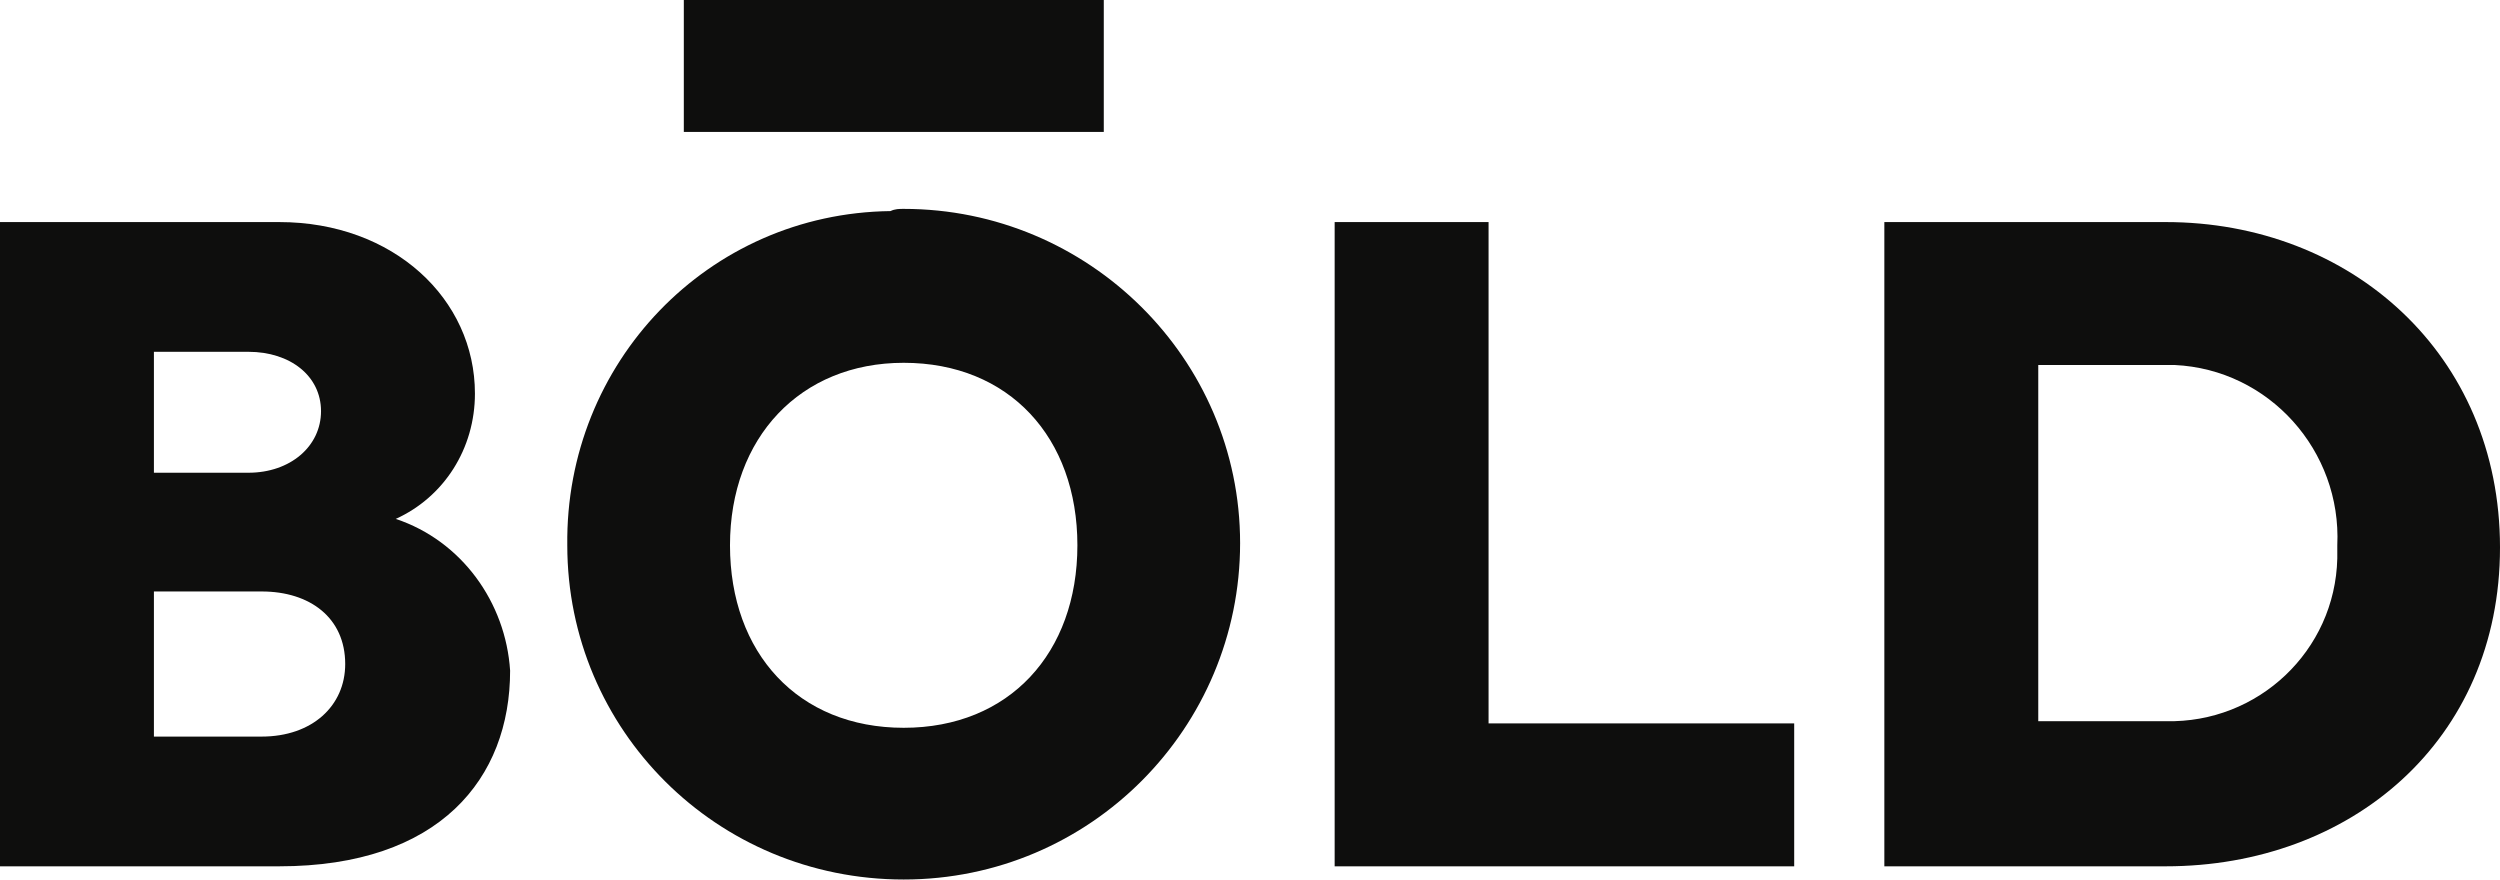
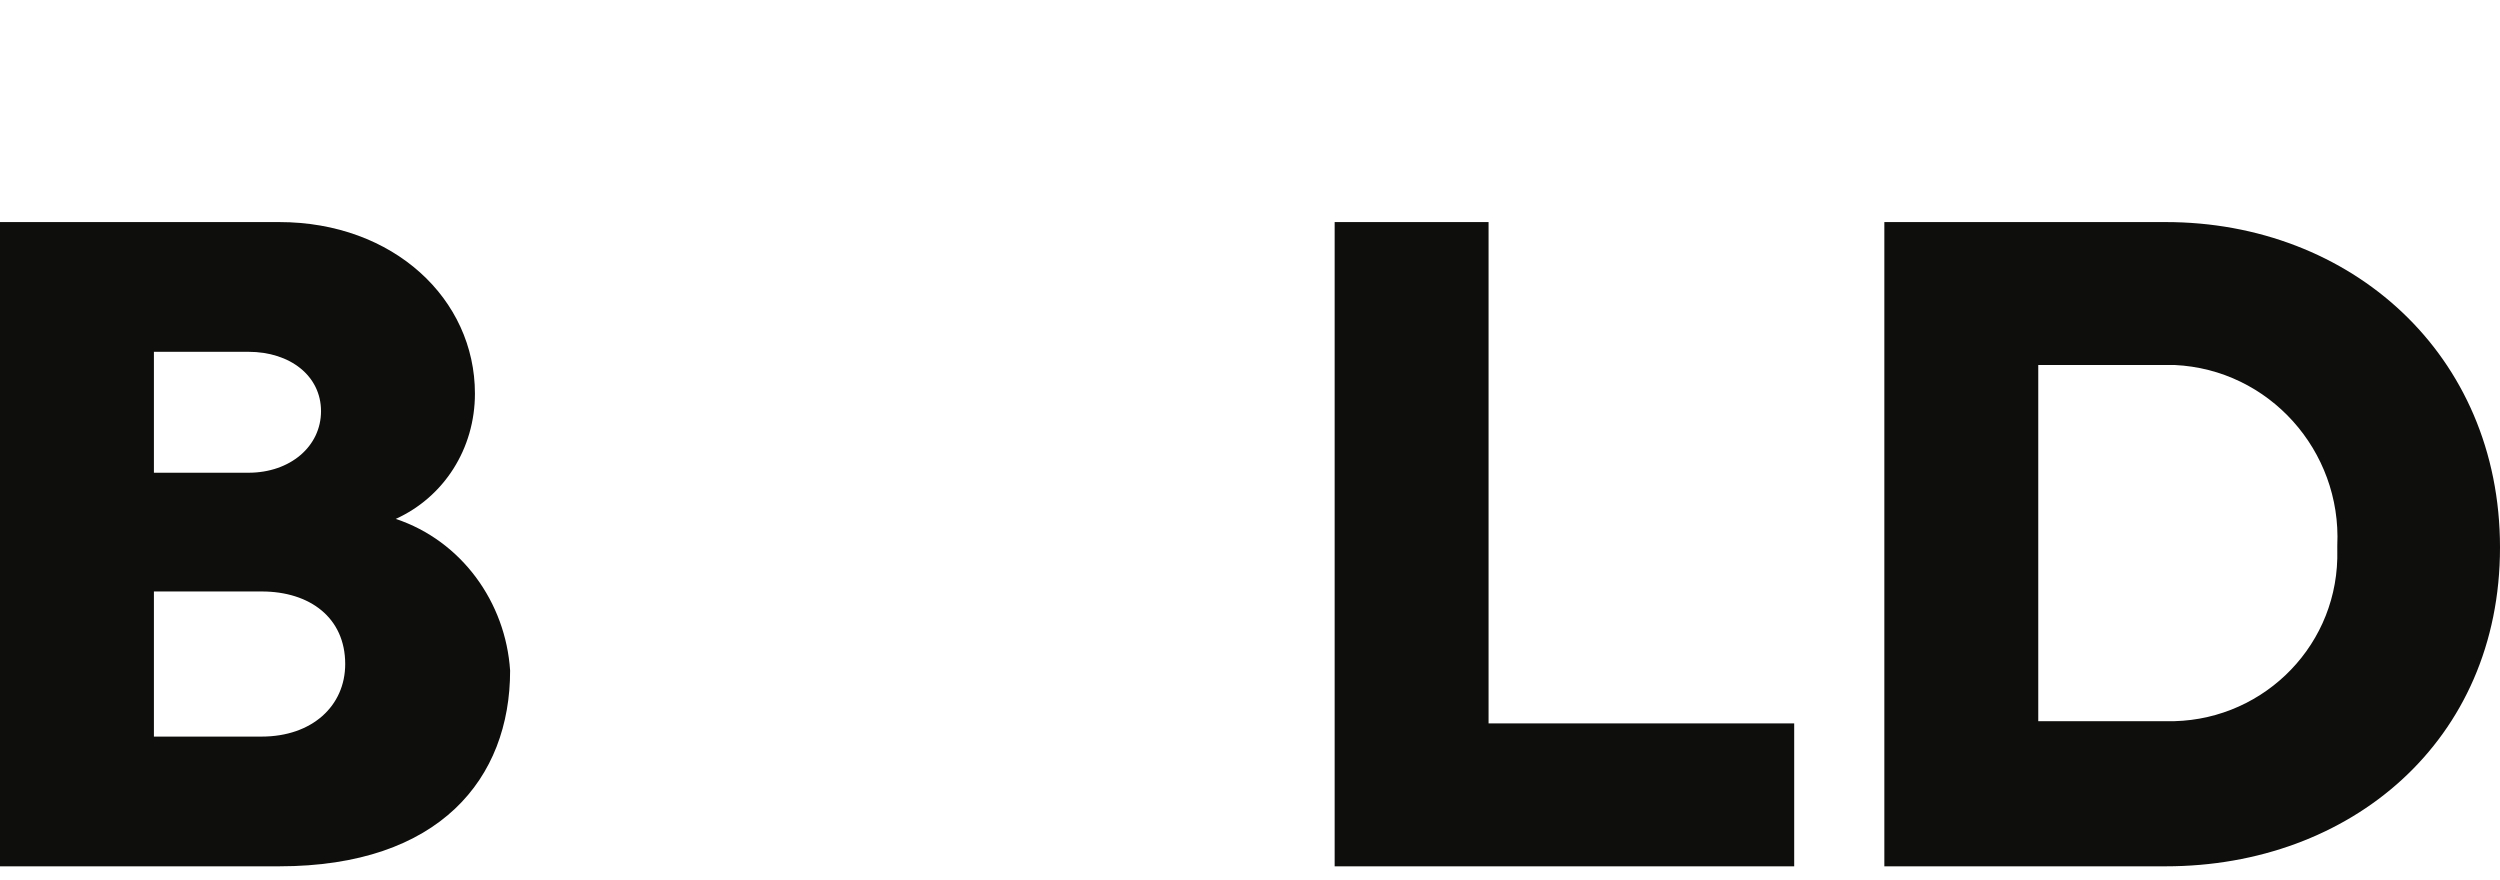
<svg xmlns="http://www.w3.org/2000/svg" version="1.1" id="Bold-logo" x="0px" y="0px" viewBox="0 0 113.7 40" style="enable-background:new 0 0 113.7 40;" xml:space="preserve">
  <style type="text/css">
	.st0{fill:#0E0E0D;}
</style>
  <g>
    <path id="Trazado_5" class="st0" d="M98.5,10.1c8.4,0,15.2,6,15.2,14.8s-6.8,14.5-15.2,14.5H85.7V10.1H98.5z M98.5,32.8   c4.2,0.1,7.7-3.2,7.8-7.4c0-0.2,0-0.4,0-0.6c0.2-4.3-3.1-8-7.4-8.2c-0.1,0-0.3,0-0.4,0h-5.8v16.2H98.5z" />
    <path id="Trazado_4" class="st0" d="M81.6,32.8v6.6H60.7V10.1h7v22.8H81.6L81.6,32.8z" />
-     <path id="Trazado_1" class="st0" d="M31.1,0h19.1v6H31.1L31.1,0z" />
-     <path id="Trazado_3" class="st0" d="M41.1,9.5c8.4,0,15.3,6.8,15.3,15.2S49.6,40,41.1,40s-15.3-6.8-15.3-15.2c0,0,0,0,0,0   c-0.1-8.3,6.4-15.1,14.7-15.2C40.7,9.5,40.9,9.5,41.1,9.5z M41.1,33.1c4.8,0,7.9-3.4,7.9-8.3c0-4.9-3.1-8.3-7.9-8.3   c-4.7,0-7.9,3.4-7.9,8.3C33.2,29.7,36.3,33.1,41.1,33.1z" />
    <path id="Trazado_2" class="st0" d="M12.7,10.1c5.2,0,8.9,3.5,8.9,7.8c0,2.5-1.4,4.7-3.6,5.7v0c3,1,5,3.8,5.2,6.9   c0,4.9-3.2,8.9-10.5,8.9H0V10.1H12.7L12.7,10.1z M11.3,21.5c1.9,0,3.3-1.2,3.3-2.8S13.2,16,11.3,16H7v5.5H11.3z M11.9,33.5   c2.3,0,3.8-1.4,3.8-3.3c0-2.1-1.6-3.3-3.8-3.3H7v6.6H11.9z" />
  </g>
</svg>